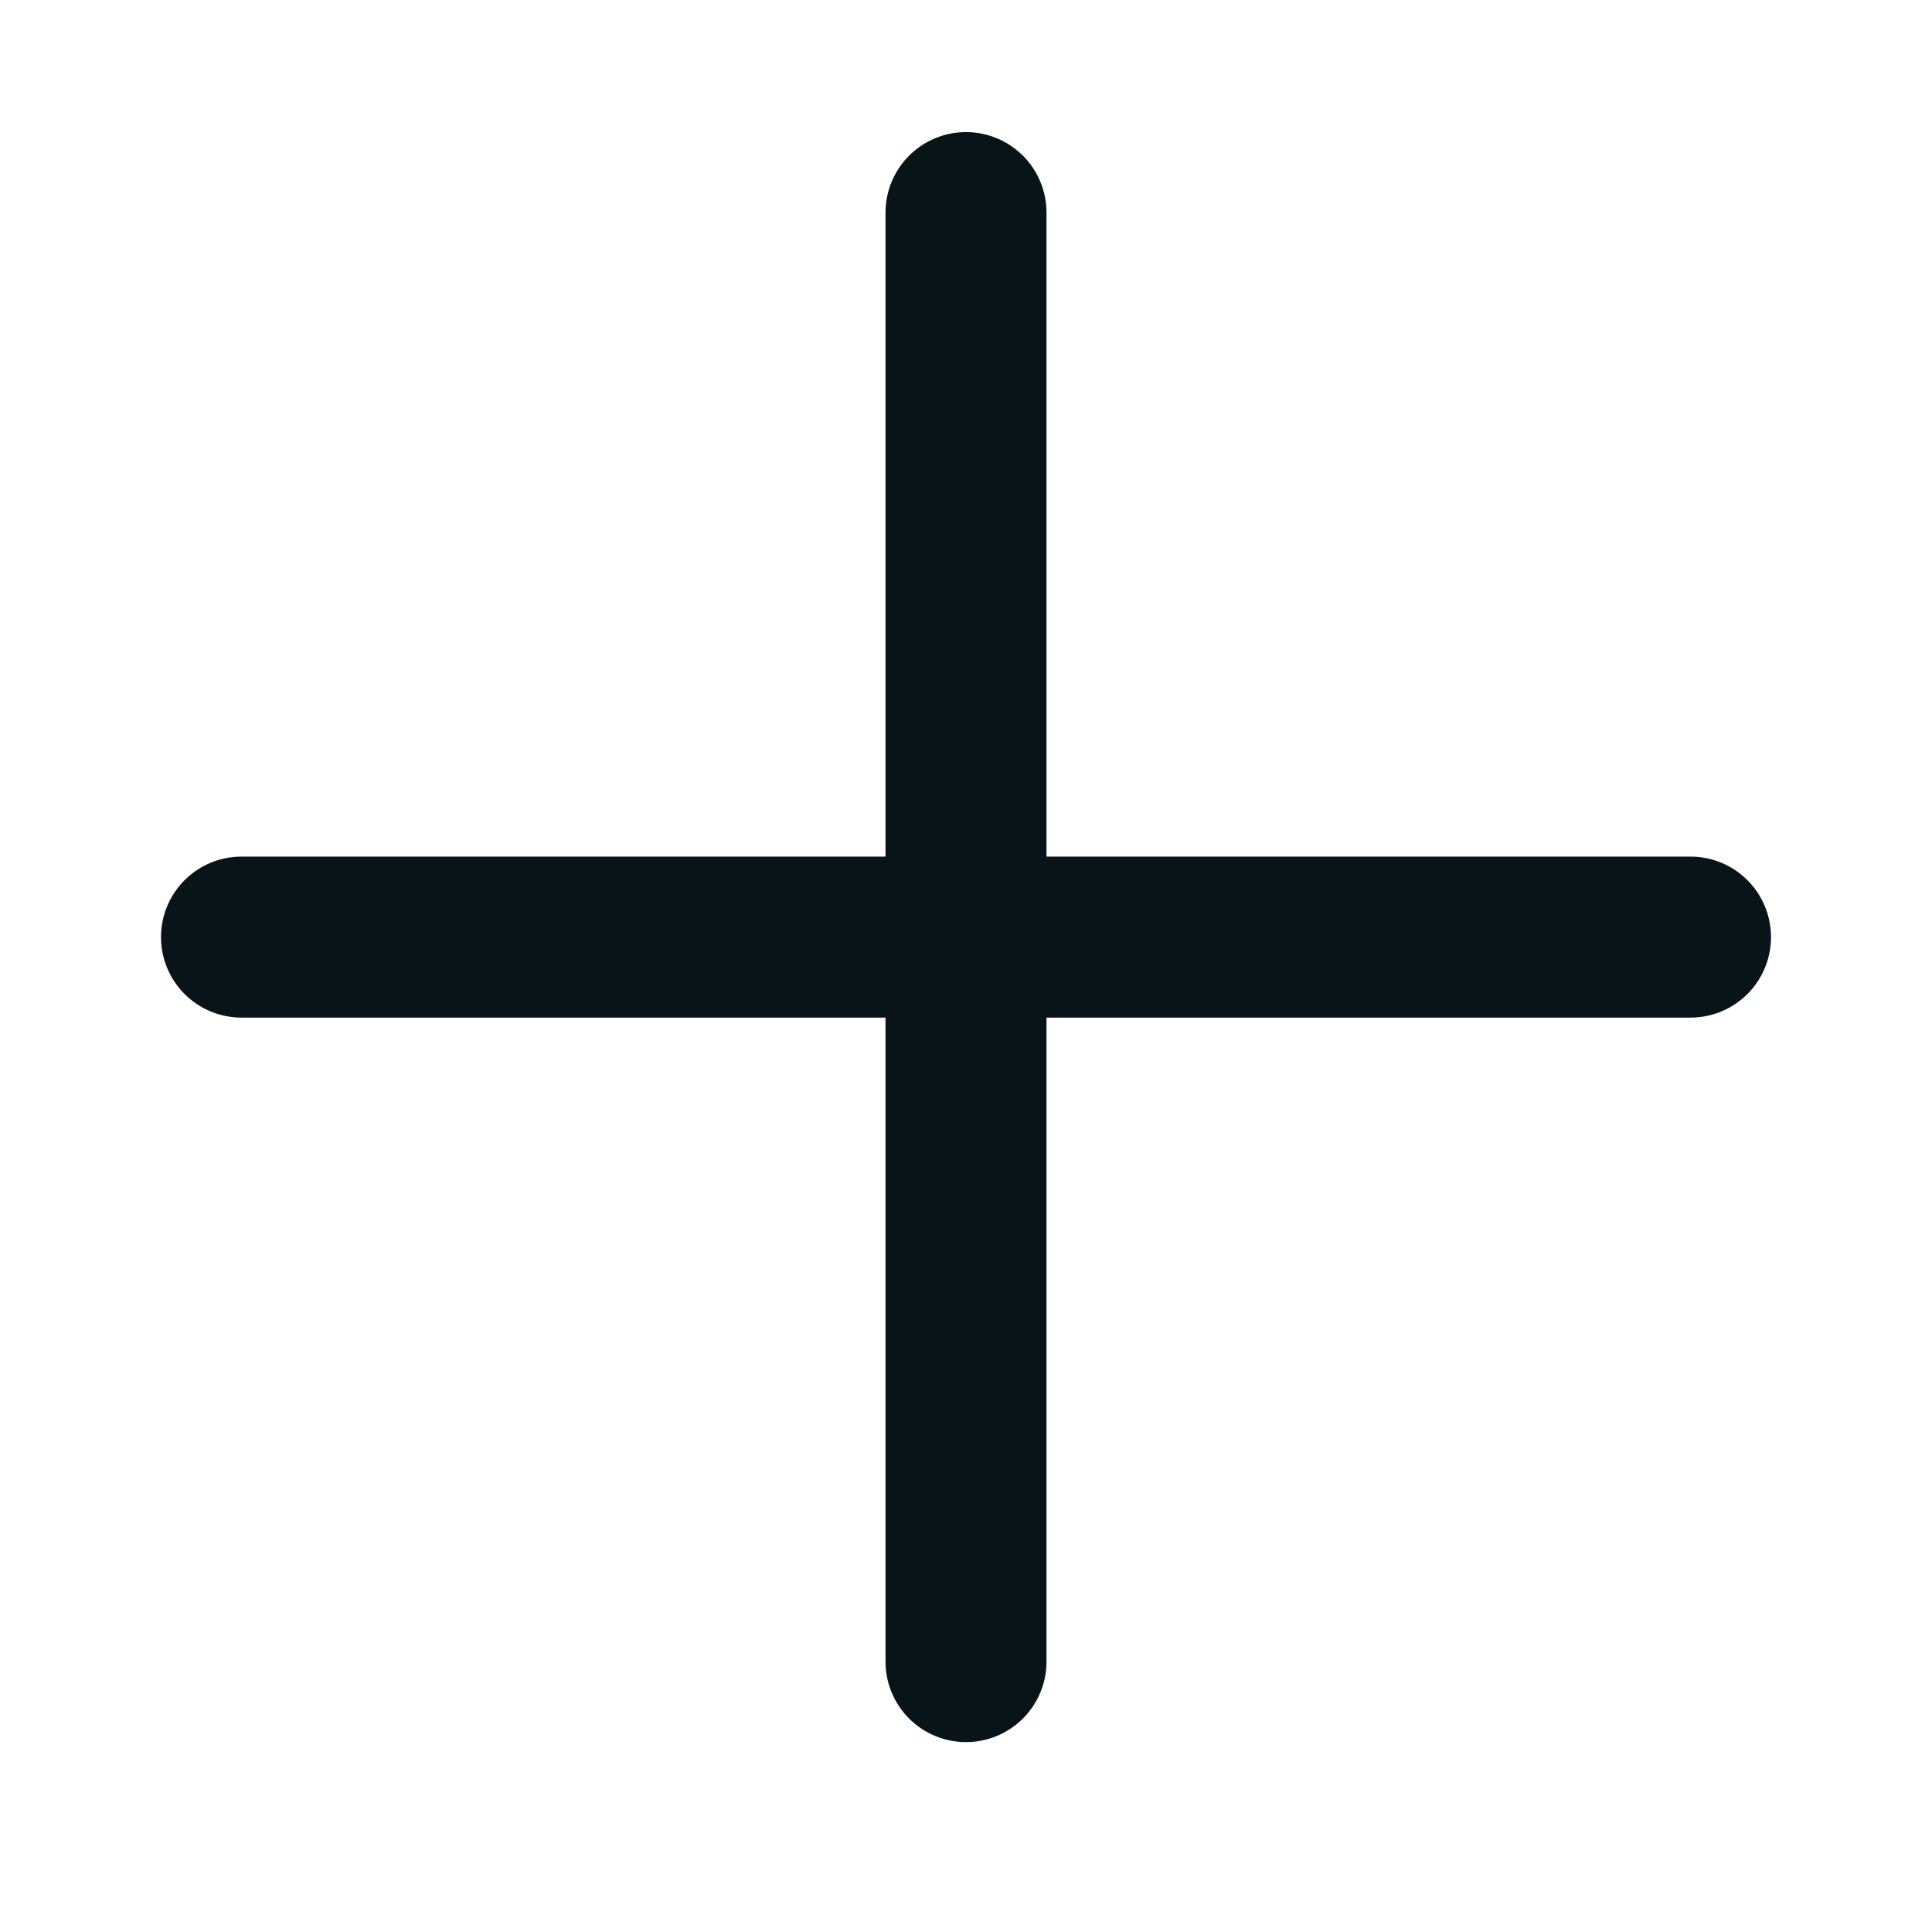
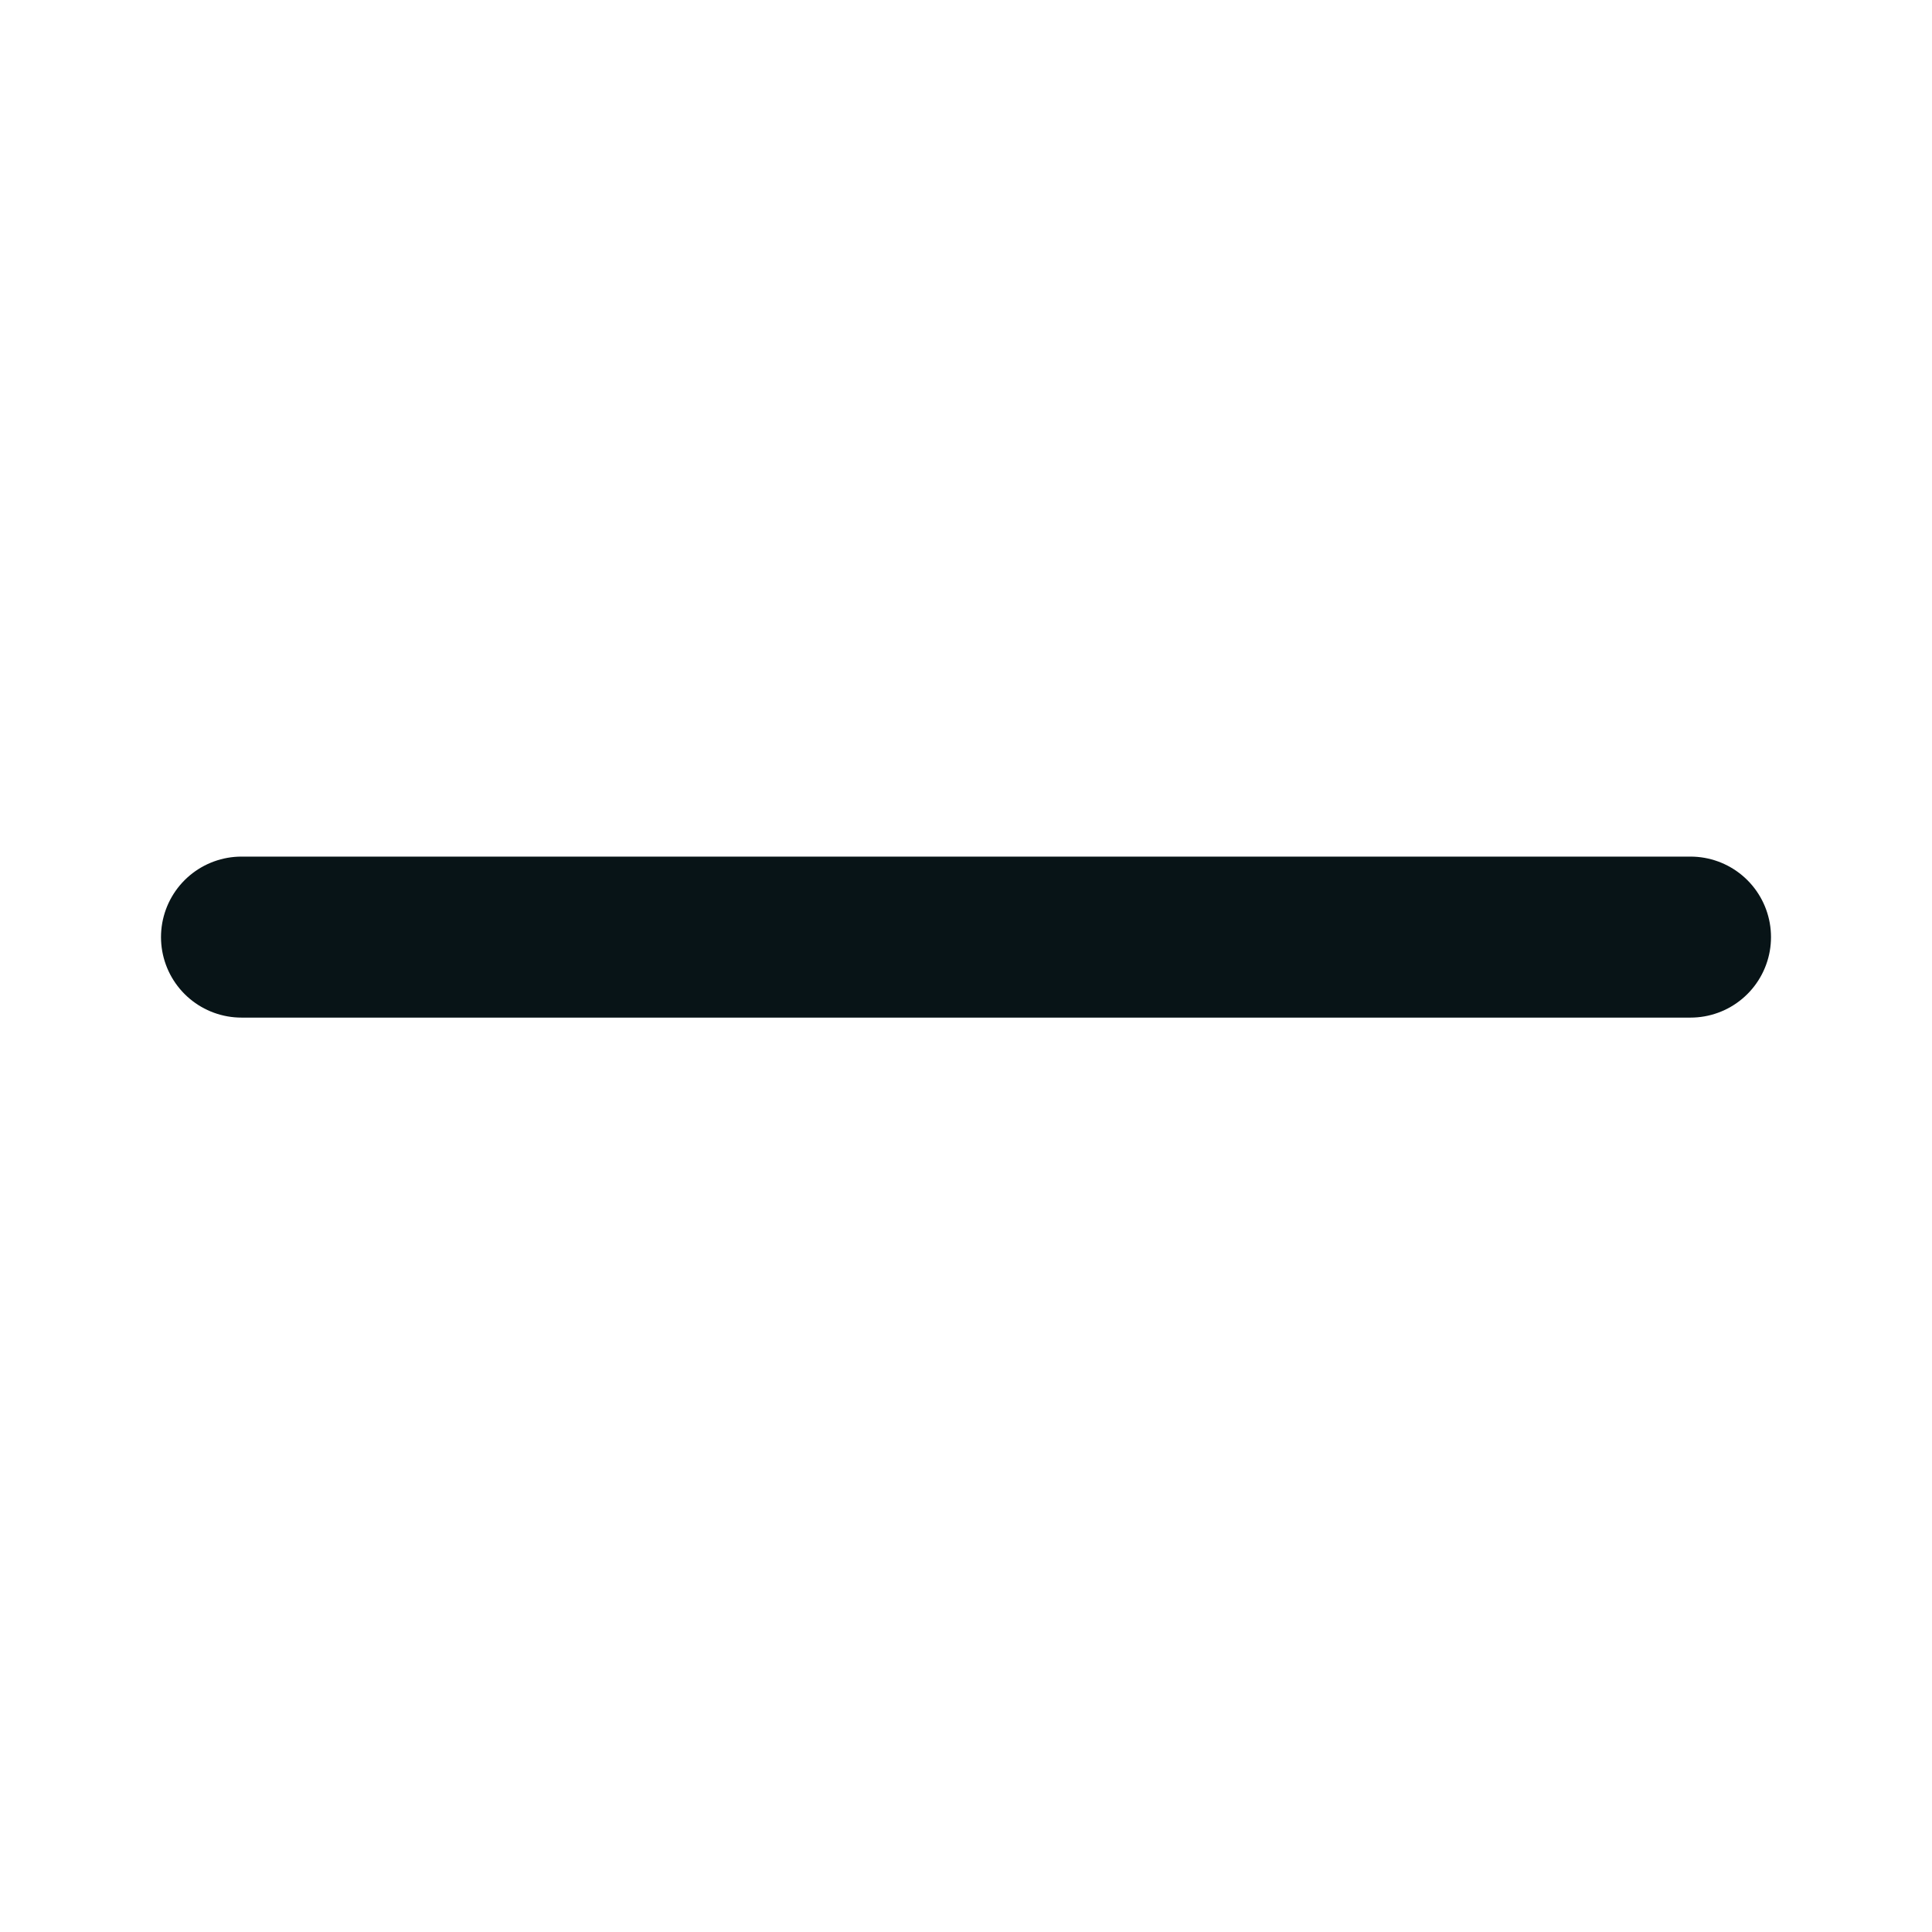
<svg xmlns="http://www.w3.org/2000/svg" width="24" height="24" viewBox="0 0 24 24" fill="none">
-   <path d="M12 2.641V20.641" stroke="#081417" stroke-width="2" stroke-linecap="round" stroke-linejoin="round" />
  <path d="M3 11.641H21" stroke="#081417" stroke-width="2" stroke-linecap="round" stroke-linejoin="round" />
</svg>